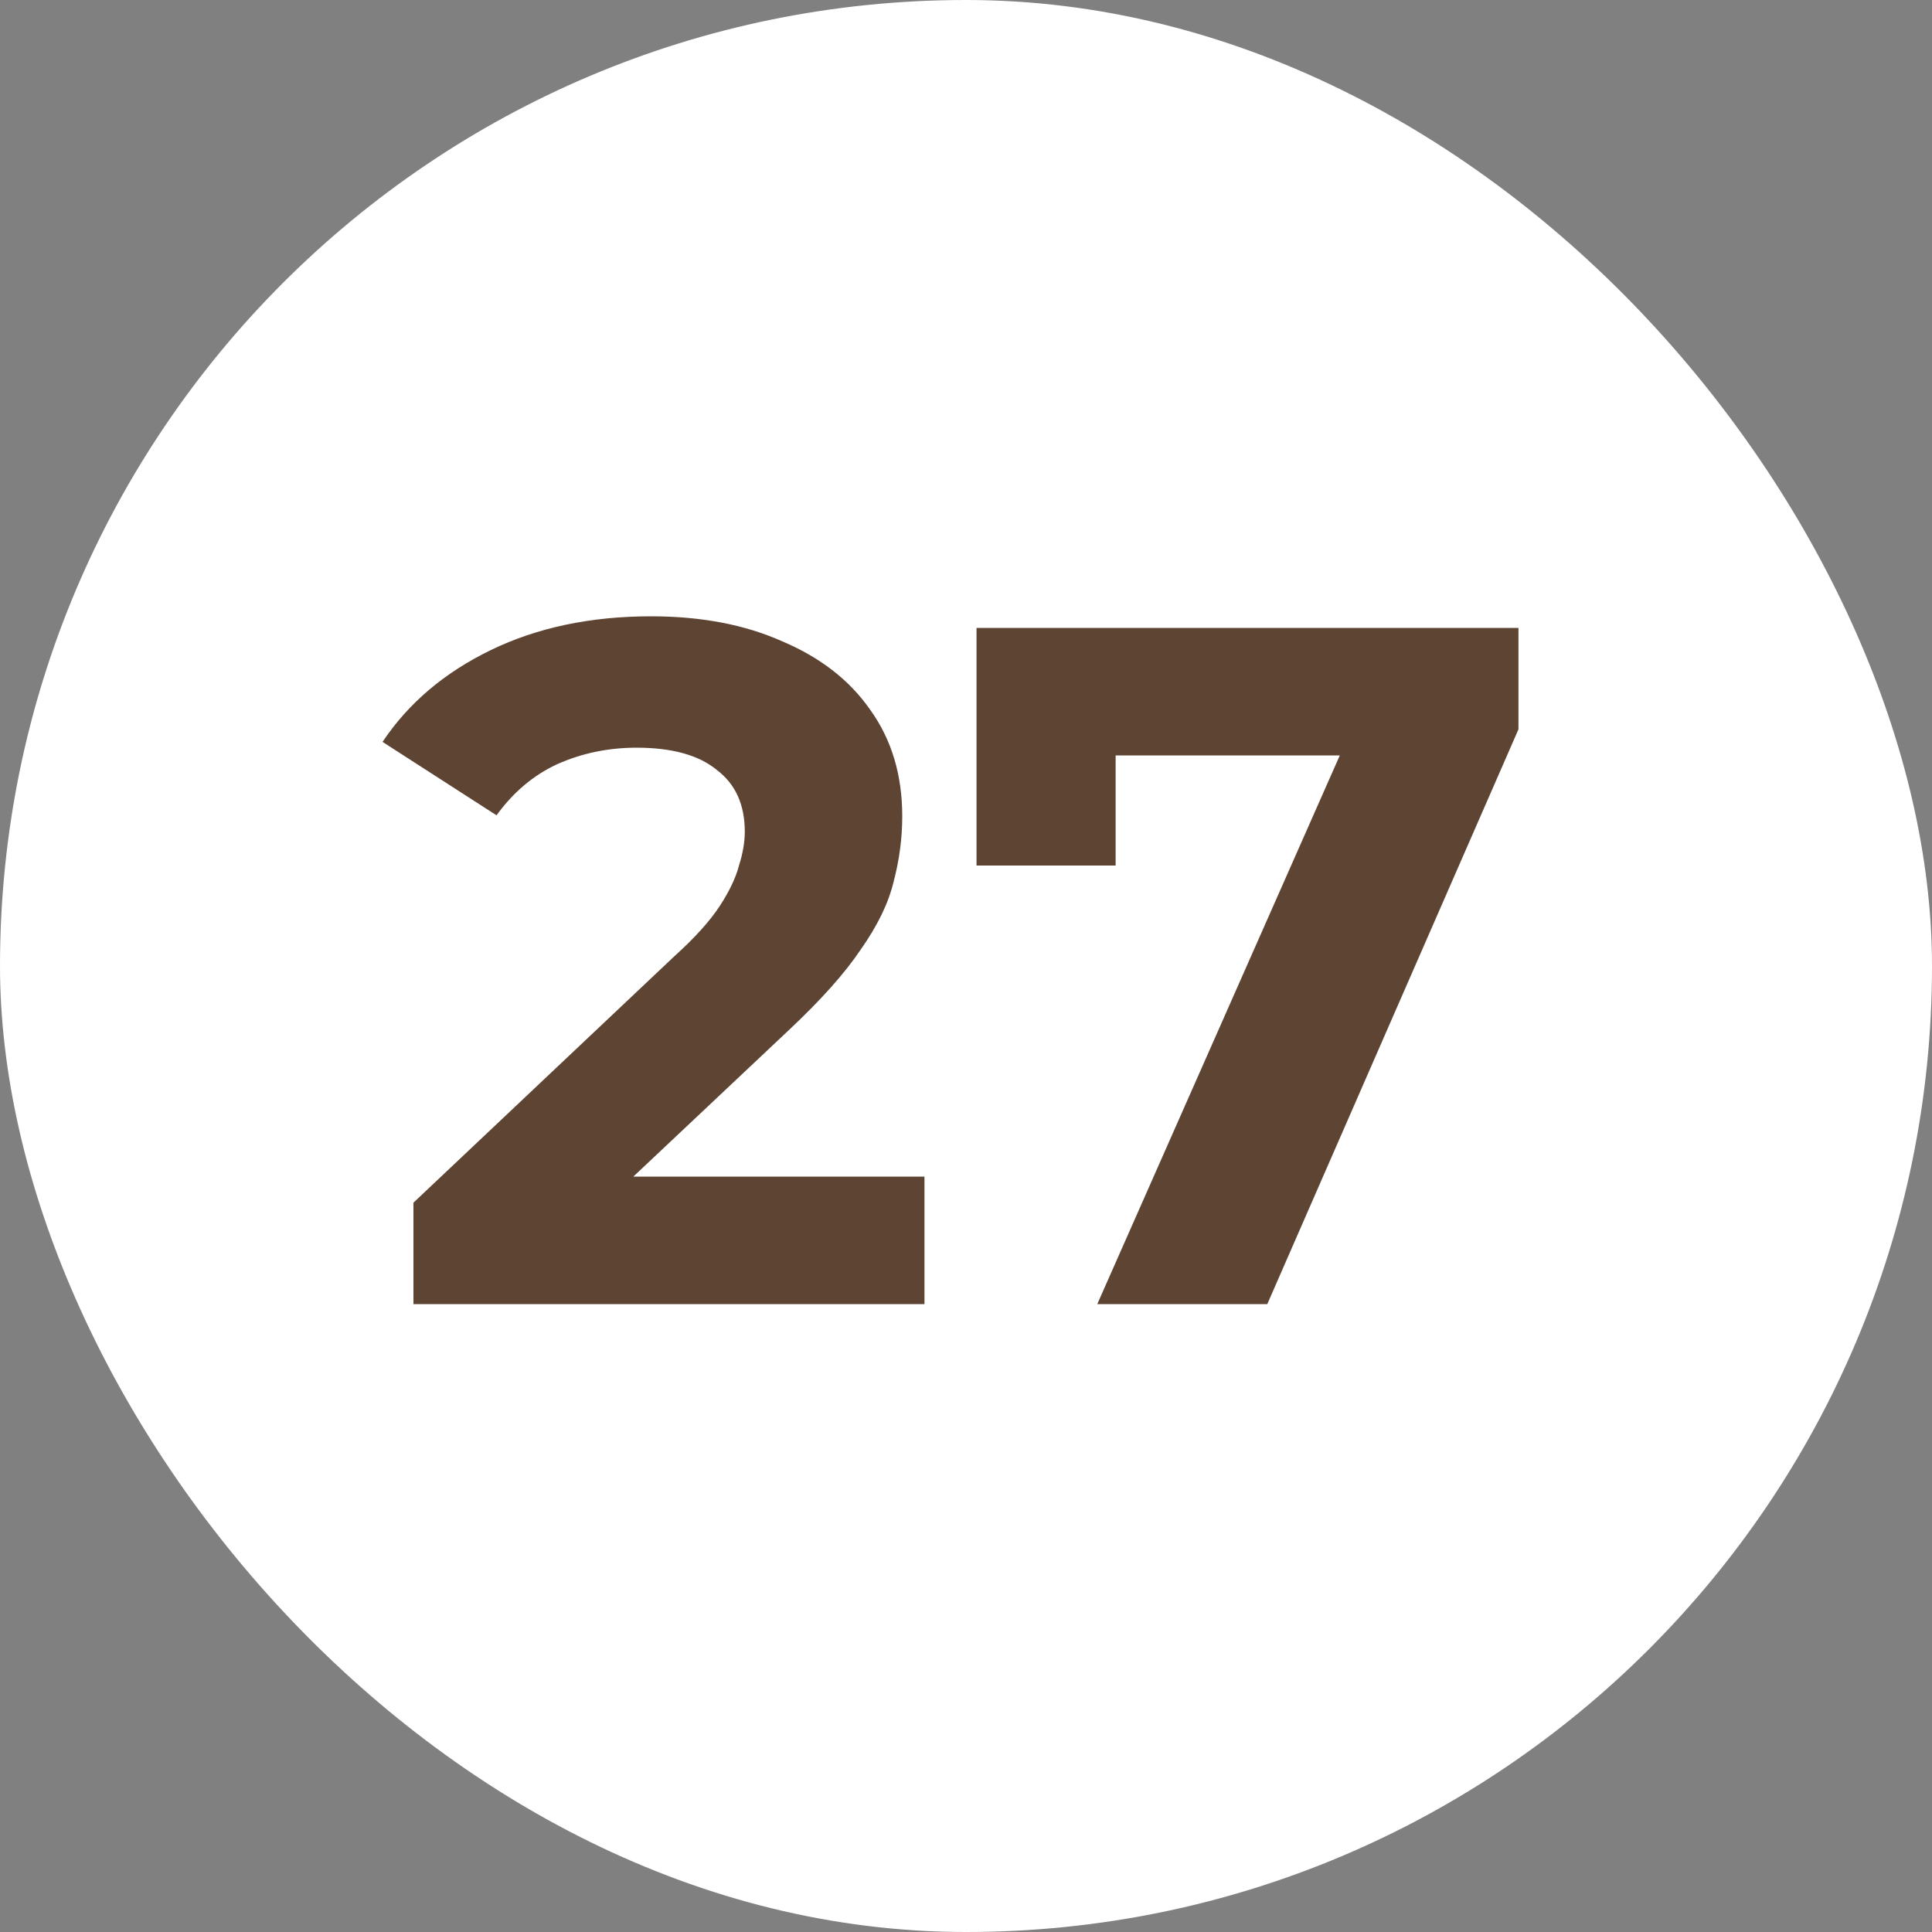
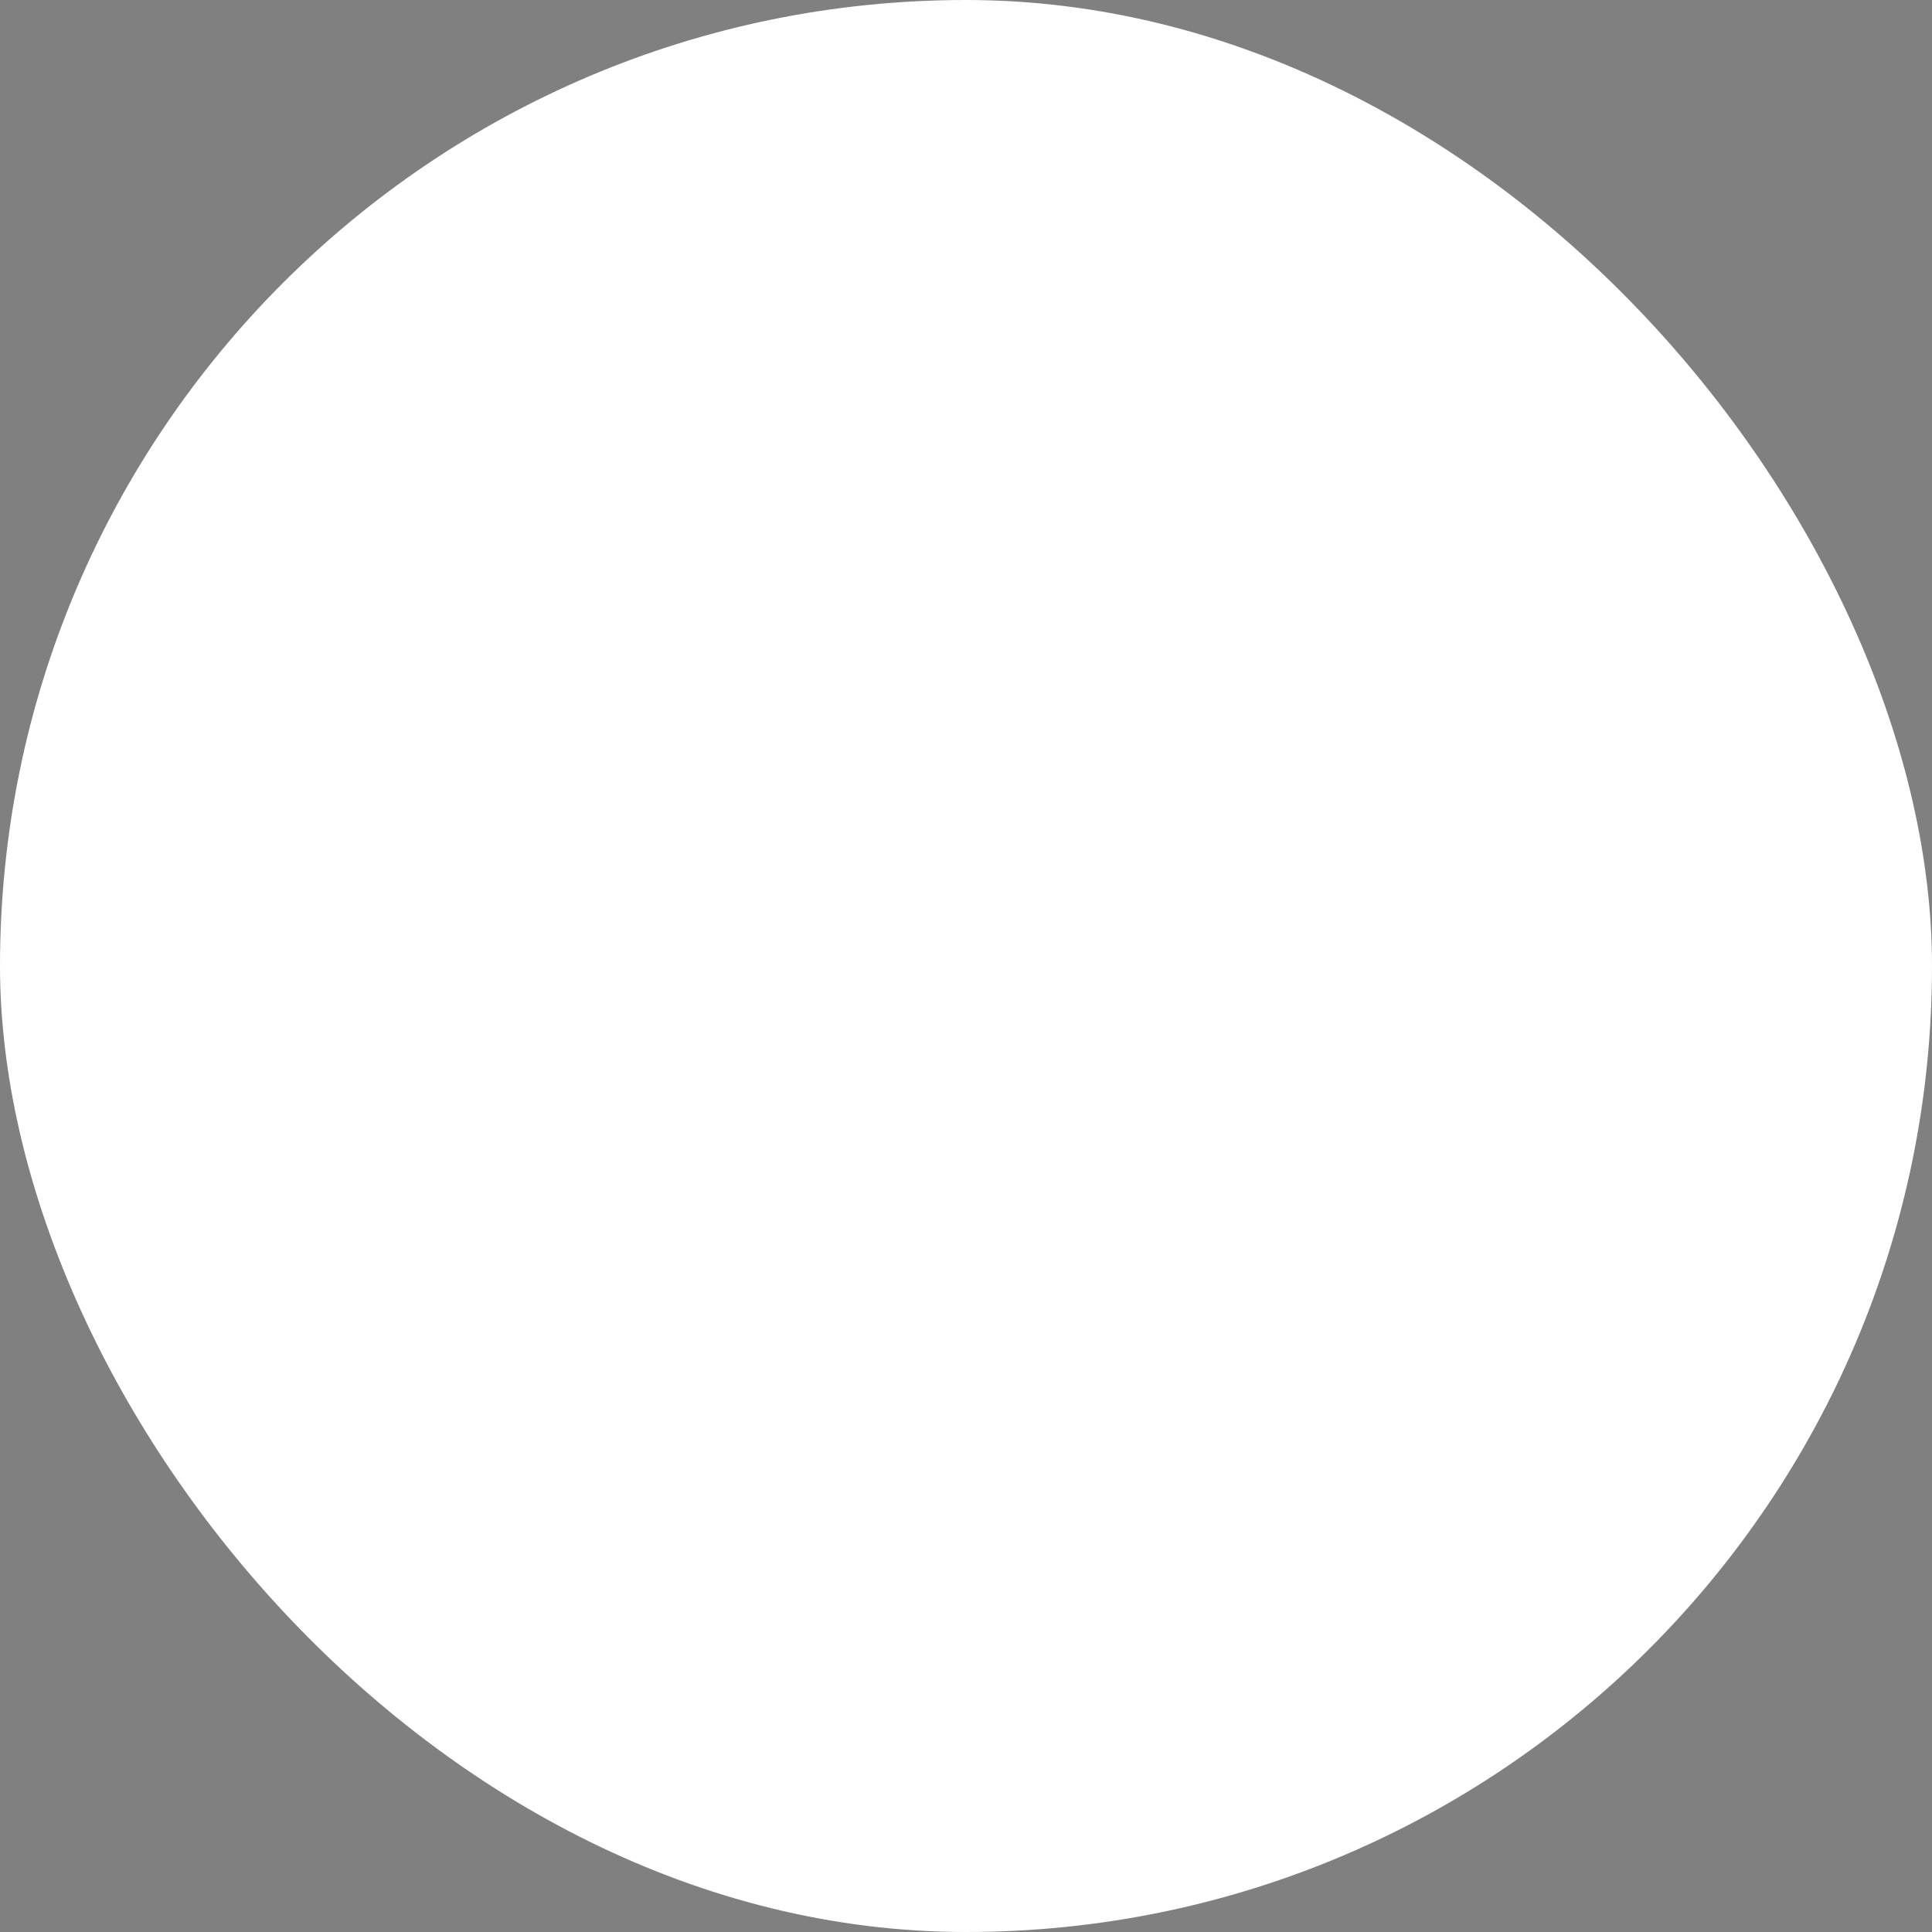
<svg xmlns="http://www.w3.org/2000/svg" width="20" height="20" viewBox="0 0 20 20" fill="none">
  <rect x="0" y="0" width="20" height="20" fill="#808080" stroke="none" />
  <rect width="20" height="20" rx="10" fill="white" />
-   <path d="M4.28 13.5V12.45L6.98 9.9C7.194 9.707 7.35 9.533 7.45 9.38C7.55 9.227 7.617 9.087 7.65 8.96C7.69 8.833 7.71 8.717 7.71 8.61C7.71 8.33 7.614 8.117 7.42 7.97C7.234 7.817 6.957 7.74 6.59 7.74C6.297 7.74 6.024 7.797 5.77 7.91C5.524 8.023 5.314 8.2 5.14 8.44L3.96 7.68C4.227 7.28 4.6 6.963 5.08 6.73C5.56 6.497 6.114 6.38 6.74 6.38C7.26 6.38 7.714 6.467 8.1 6.64C8.494 6.807 8.797 7.043 9.01 7.35C9.23 7.657 9.34 8.023 9.34 8.45C9.34 8.677 9.31 8.903 9.25 9.13C9.197 9.35 9.084 9.583 8.91 9.83C8.744 10.077 8.497 10.353 8.17 10.66L5.93 12.77L5.62 12.18H9.57V13.5H4.28ZM11.359 13.5L14.179 7.12L14.599 7.82H10.829L11.549 7.06V8.96H10.109V6.5H15.719V7.55L13.119 13.5H11.359Z" fill="#5E4433" />
</svg>